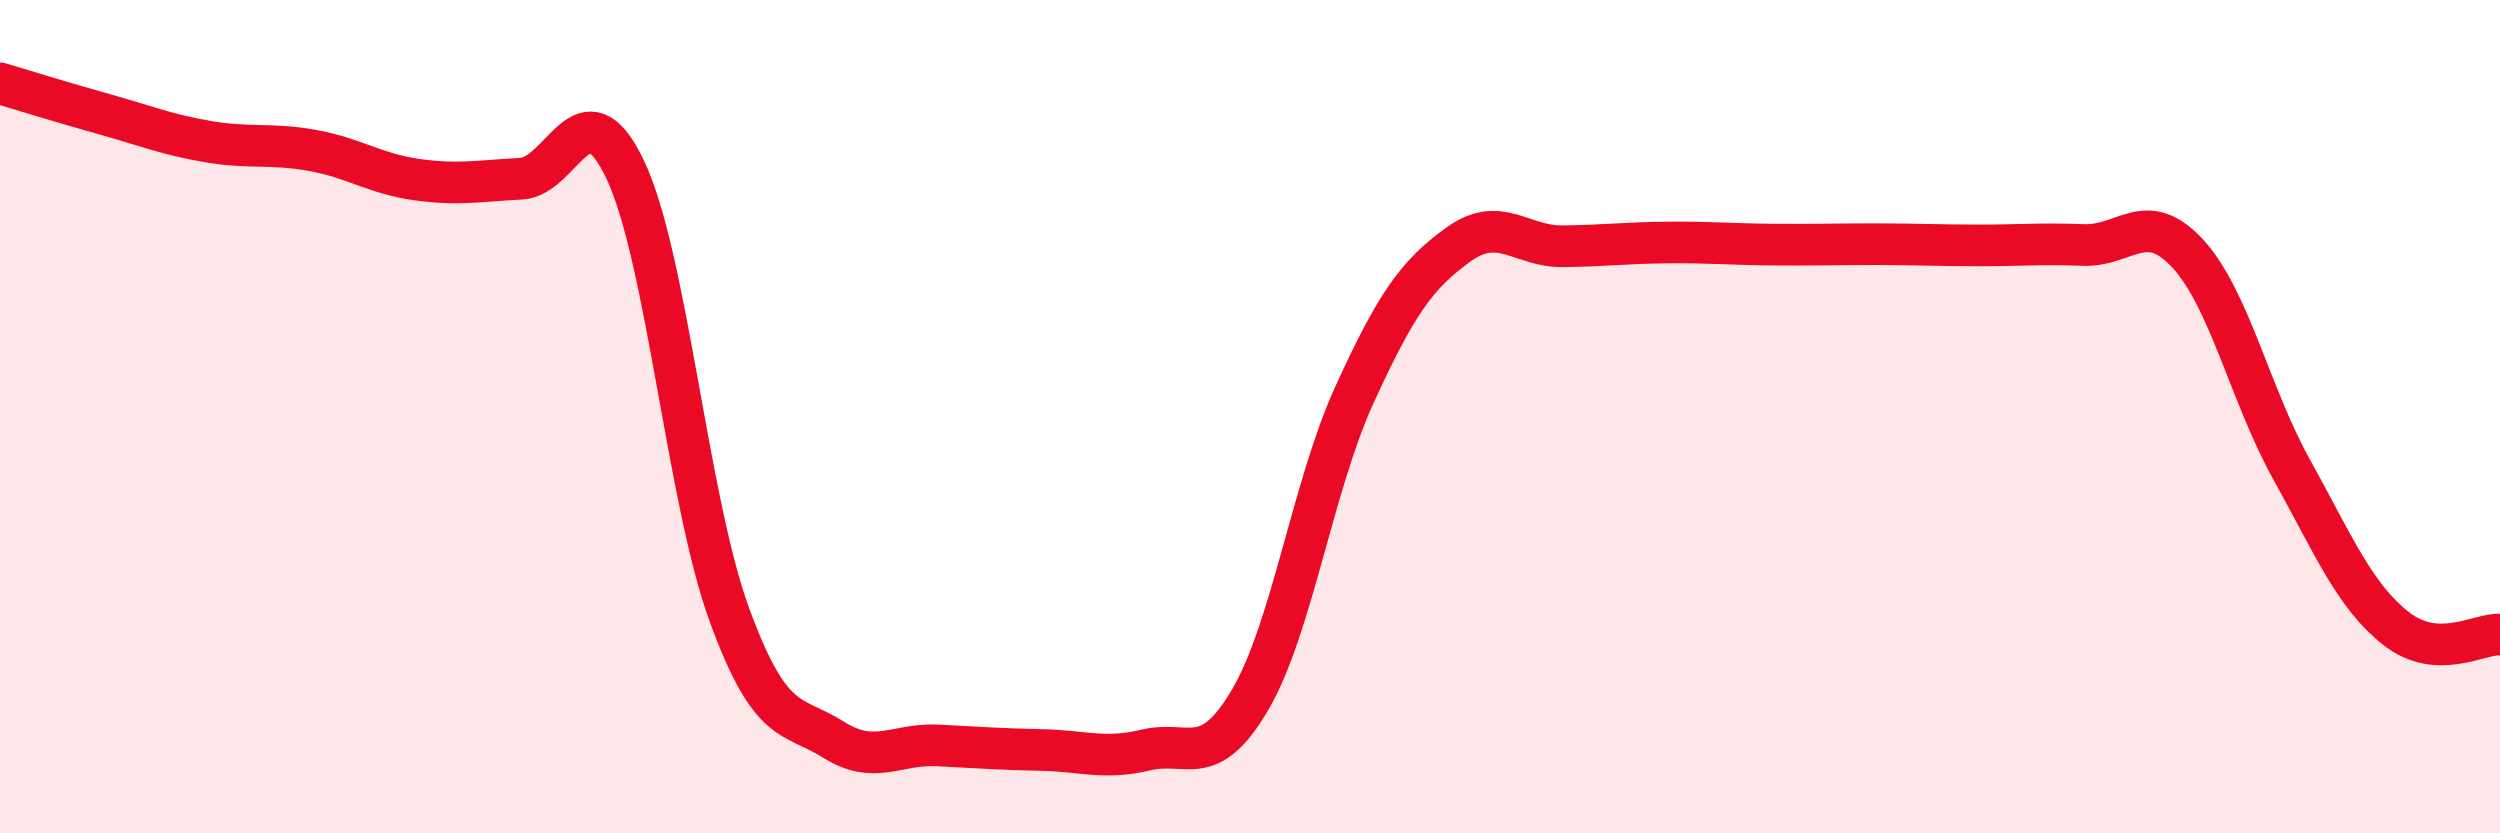
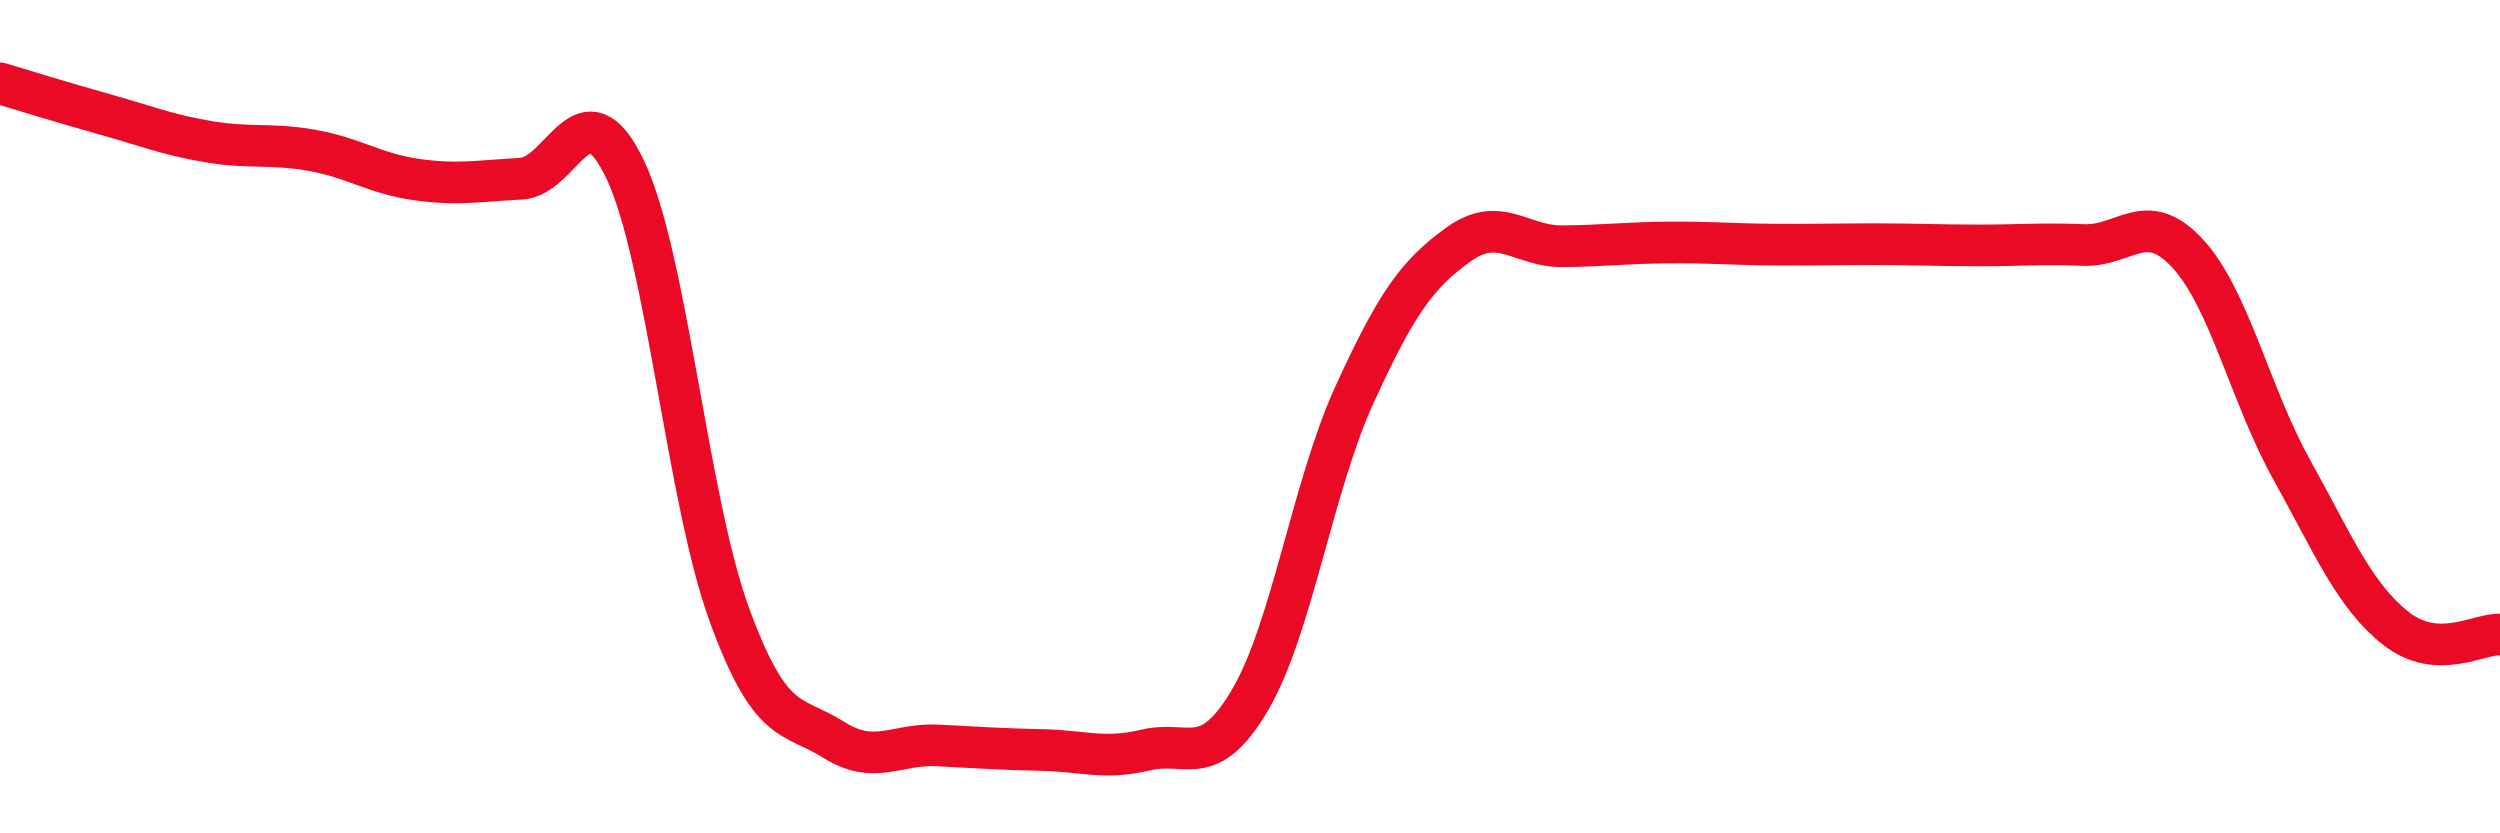
<svg xmlns="http://www.w3.org/2000/svg" width="60" height="20" viewBox="0 0 60 20">
-   <path d="M 0,2 C 0.5,2.15 1.5,2.46 2.5,2.74 C 3.5,3.02 4,3.23 5,3.4 C 6,3.57 6.5,3.43 7.5,3.61 C 8.5,3.79 9,4.17 10,4.31 C 11,4.45 11.5,4.34 12.5,4.29 C 13.5,4.24 14,1.97 15,4.06 C 16,6.15 16.5,12 17.5,14.74 C 18.5,17.48 19,17.12 20,17.75 C 21,18.38 21.5,17.84 22.5,17.89 C 23.5,17.94 24,17.98 25,18 C 26,18.02 26.5,18.24 27.5,18 C 28.5,17.76 29,18.5 30,16.8 C 31,15.1 31.5,11.68 32.5,9.49 C 33.5,7.3 34,6.59 35,5.87 C 36,5.15 36.5,5.92 37.5,5.91 C 38.5,5.9 39,5.83 40,5.82 C 41,5.81 41.5,5.86 42.5,5.87 C 43.5,5.88 44,5.86 45,5.86 C 46,5.86 46.5,5.89 47.5,5.89 C 48.5,5.89 49,5.84 50,5.88 C 51,5.92 51.5,5 52.5,6.08 C 53.5,7.16 54,9.47 55,11.27 C 56,13.07 56.5,14.29 57.5,15.08 C 58.5,15.87 59.5,15.2 60,15.23L60 20L0 20Z" fill="#EB0A25" opacity="0.1" stroke-linecap="round" stroke-linejoin="round" />
  <path d="M 0,2 C 0.5,2.15 1.5,2.46 2.5,2.74 C 3.5,3.02 4,3.23 5,3.4 C 6,3.57 6.5,3.43 7.5,3.61 C 8.5,3.79 9,4.17 10,4.31 C 11,4.45 11.5,4.34 12.5,4.29 C 13.5,4.24 14,1.97 15,4.06 C 16,6.15 16.5,12 17.5,14.74 C 18.5,17.48 19,17.12 20,17.75 C 21,18.38 21.5,17.84 22.5,17.89 C 23.5,17.94 24,17.98 25,18 C 26,18.02 26.5,18.24 27.5,18 C 28.5,17.76 29,18.5 30,16.8 C 31,15.1 31.5,11.68 32.5,9.49 C 33.5,7.3 34,6.59 35,5.87 C 36,5.15 36.5,5.92 37.5,5.91 C 38.5,5.9 39,5.83 40,5.82 C 41,5.81 41.5,5.86 42.5,5.87 C 43.5,5.88 44,5.86 45,5.86 C 46,5.86 46.5,5.89 47.5,5.89 C 48.5,5.89 49,5.84 50,5.88 C 51,5.92 51.5,5 52.5,6.08 C 53.5,7.16 54,9.47 55,11.27 C 56,13.07 56.5,14.29 57.5,15.08 C 58.5,15.87 59.5,15.2 60,15.23" stroke="#EB0A25" stroke-width="1" fill="none" stroke-linecap="round" stroke-linejoin="round" />
</svg>